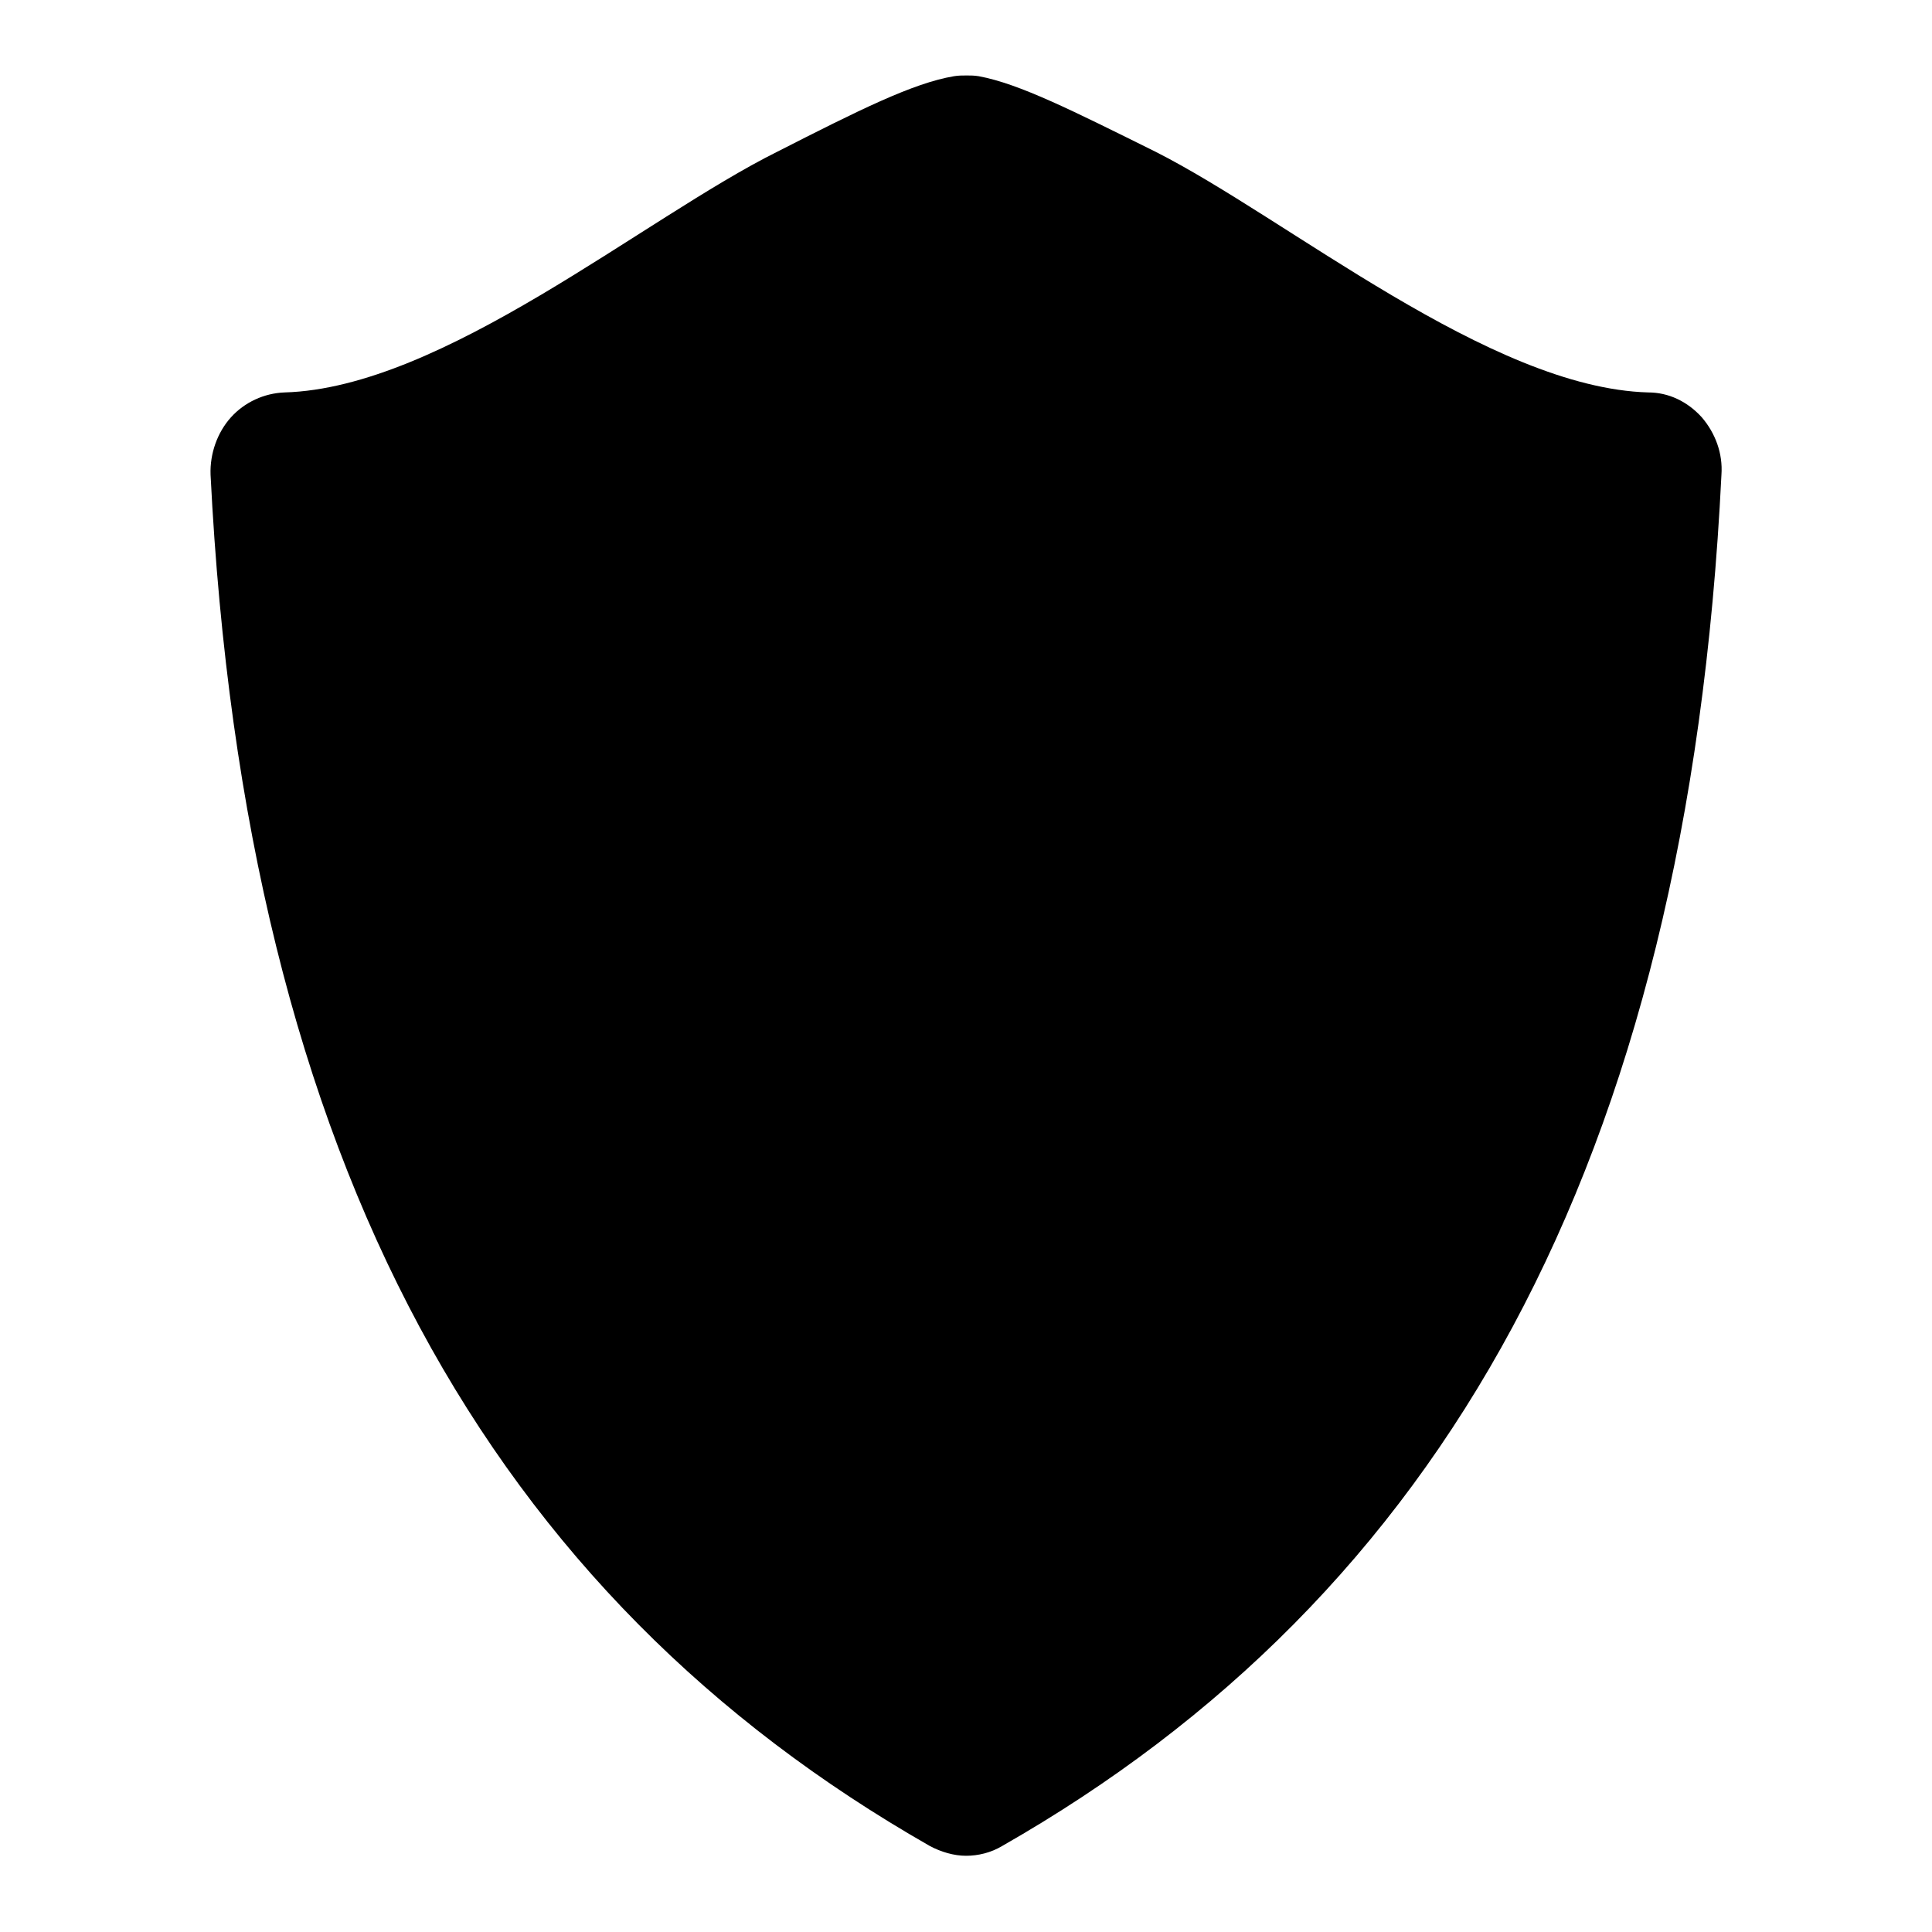
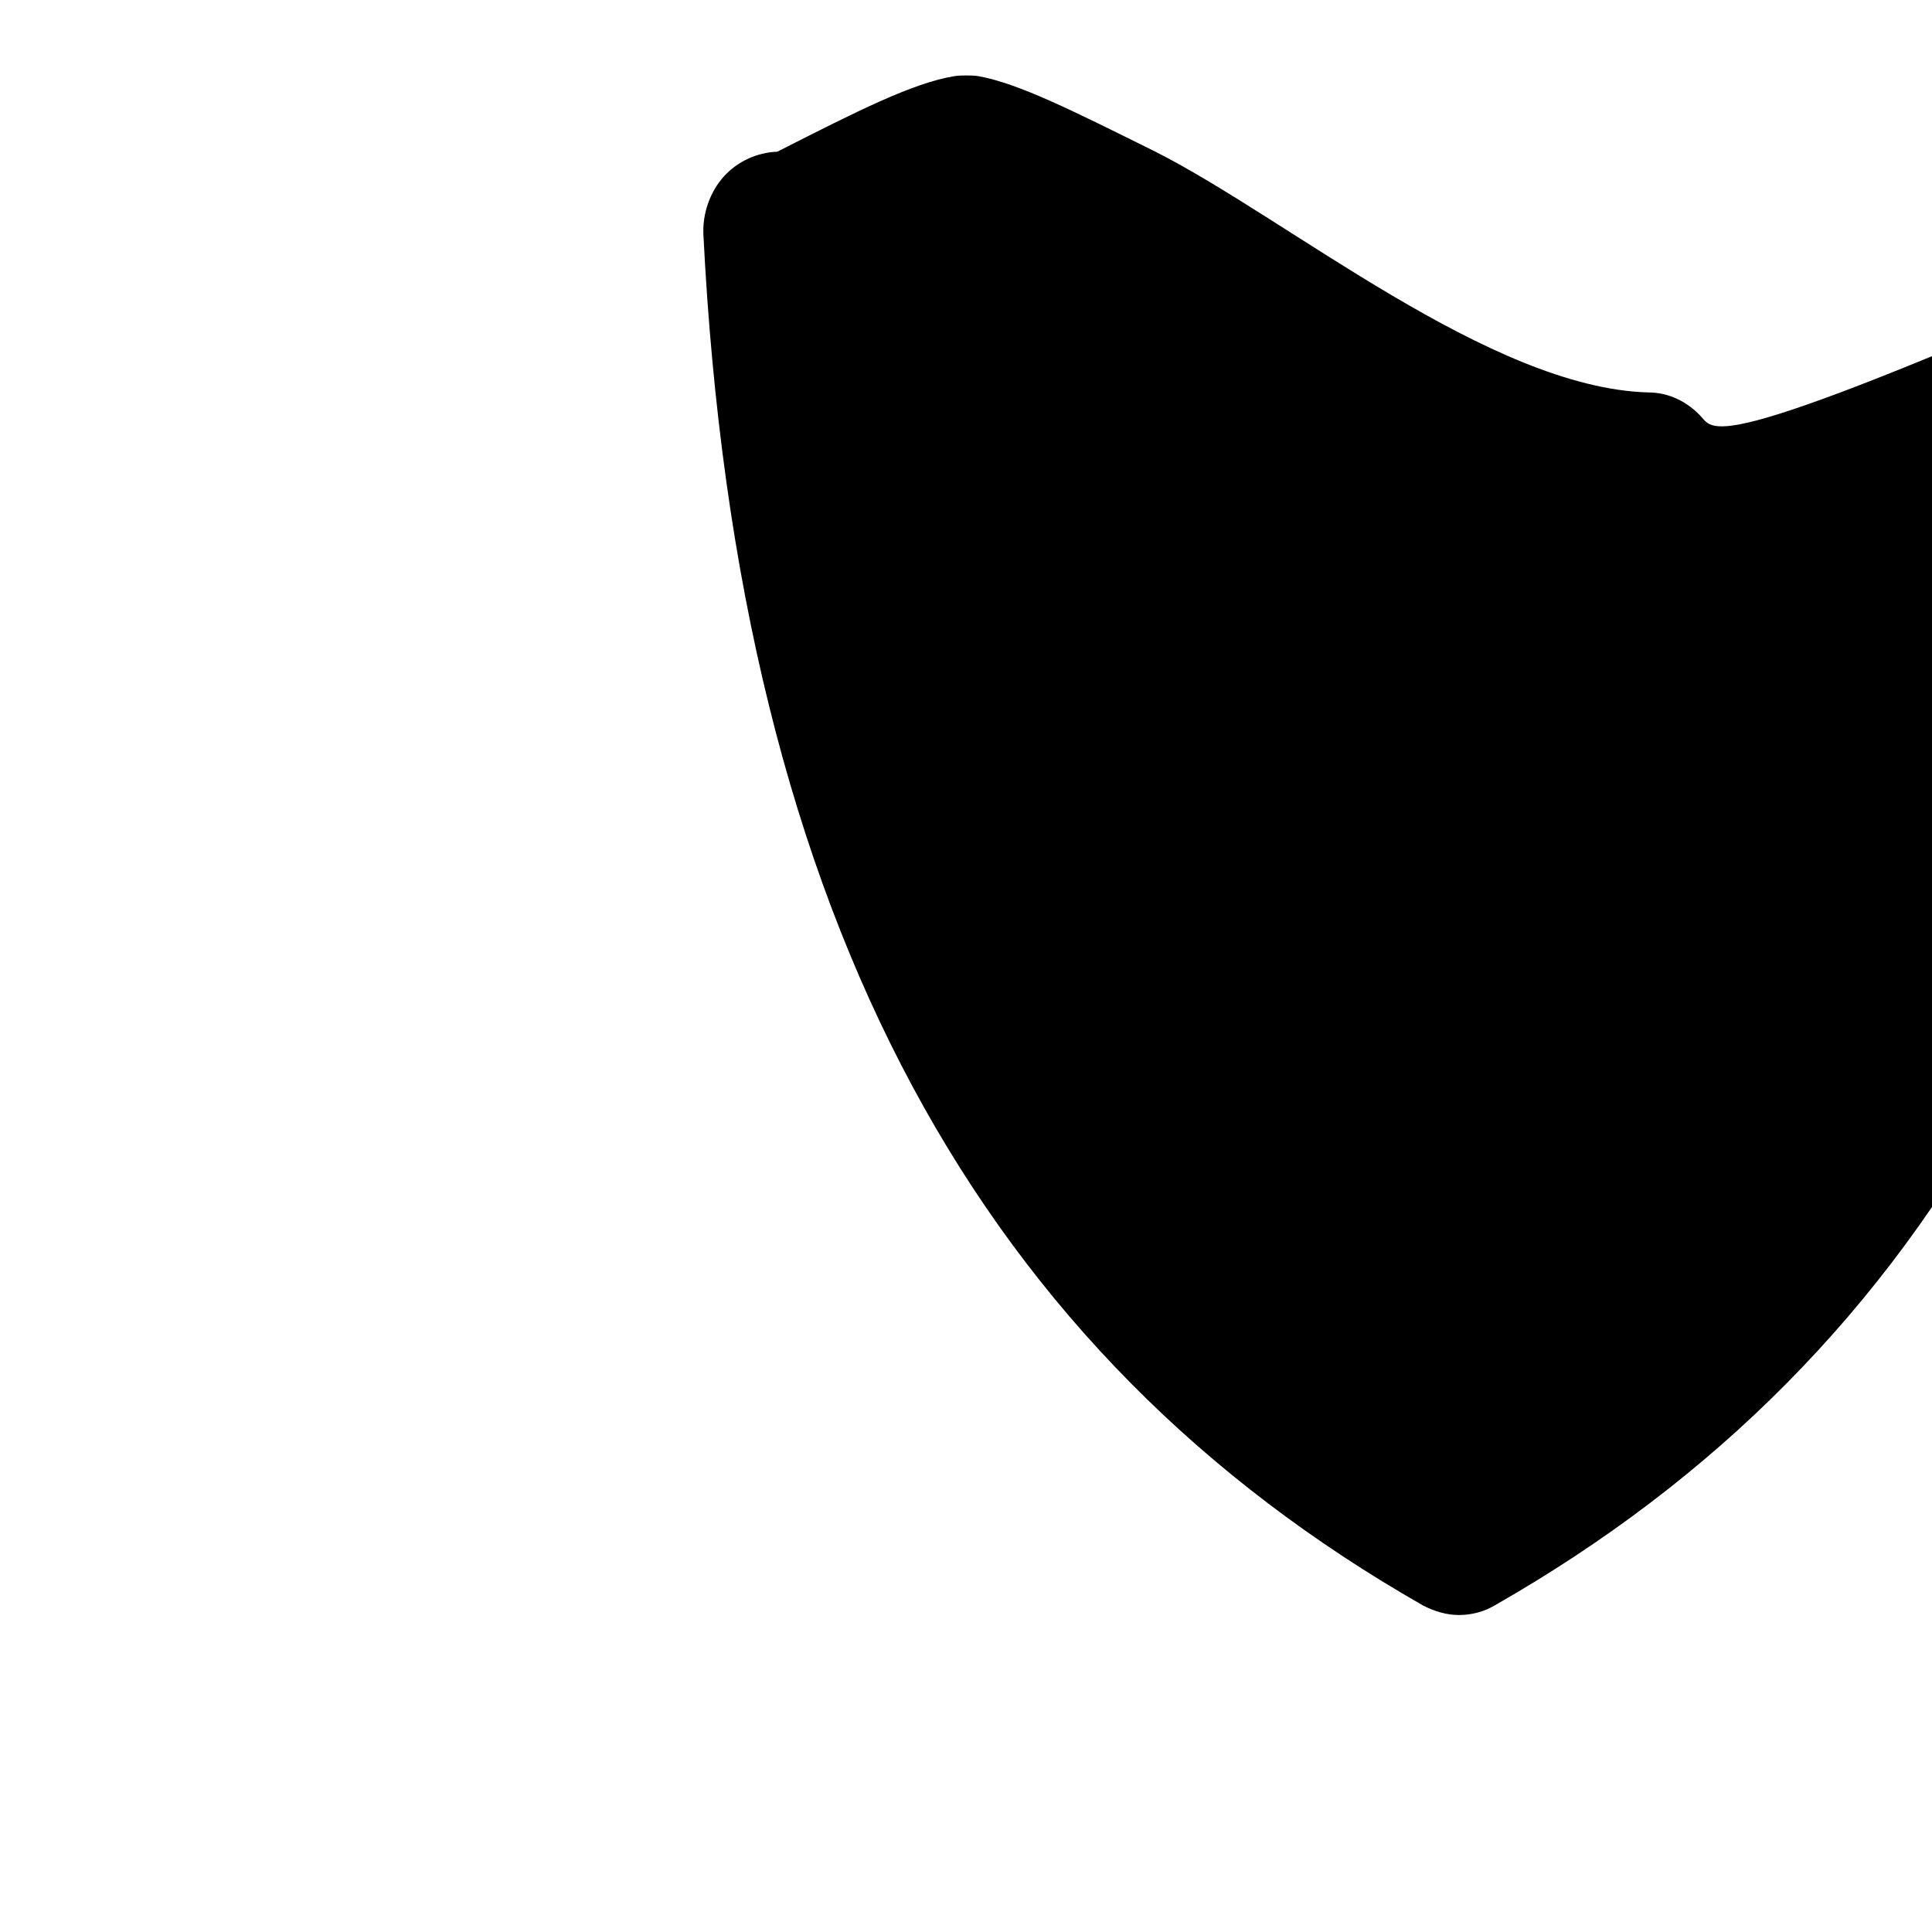
<svg xmlns="http://www.w3.org/2000/svg" version="1.1" x="0px" y="0px" viewBox="0 0 256 256" enable-background="new 0 0 256 256" xml:space="preserve">
  <g>
    <g>
-       <path fill="#000000" d="M225.5,55.3c-1.9-2.1-4.4-3.3-7.1-3.3c-21-0.6-47.7-23-65.3-31.9c-10.9-5.4-18-9-23.4-10c-0.6-0.1-1.1-0.1-1.6-0.1c-0.6,0-1.1,0-1.7,0.1c-5.4,0.9-12.6,4.5-23.4,10C85.3,28.9,58.7,51.4,37.7,52c-2.7,0.1-5.3,1.3-7.1,3.3s-2.8,4.8-2.7,7.6c4.6,91.9,37.5,148.7,95.3,181.7c1.5,0.8,3.2,1.3,4.8,1.3s3.3-0.4,4.8-1.3c57.8-33,90.8-89.9,95.3-181.7C228.3,60.1,227.3,57.4,225.5,55.3L225.5,55.3z" />
+       <path fill="#000000" d="M225.5,55.3c-1.9-2.1-4.4-3.3-7.1-3.3c-21-0.6-47.7-23-65.3-31.9c-10.9-5.4-18-9-23.4-10c-0.6-0.1-1.1-0.1-1.6-0.1c-0.6,0-1.1,0-1.7,0.1c-5.4,0.9-12.6,4.5-23.4,10c-2.7,0.1-5.3,1.3-7.1,3.3s-2.8,4.8-2.7,7.6c4.6,91.9,37.5,148.7,95.3,181.7c1.5,0.8,3.2,1.3,4.8,1.3s3.3-0.4,4.8-1.3c57.8-33,90.8-89.9,95.3-181.7C228.3,60.1,227.3,57.4,225.5,55.3L225.5,55.3z" />
    </g>
  </g>
</svg>